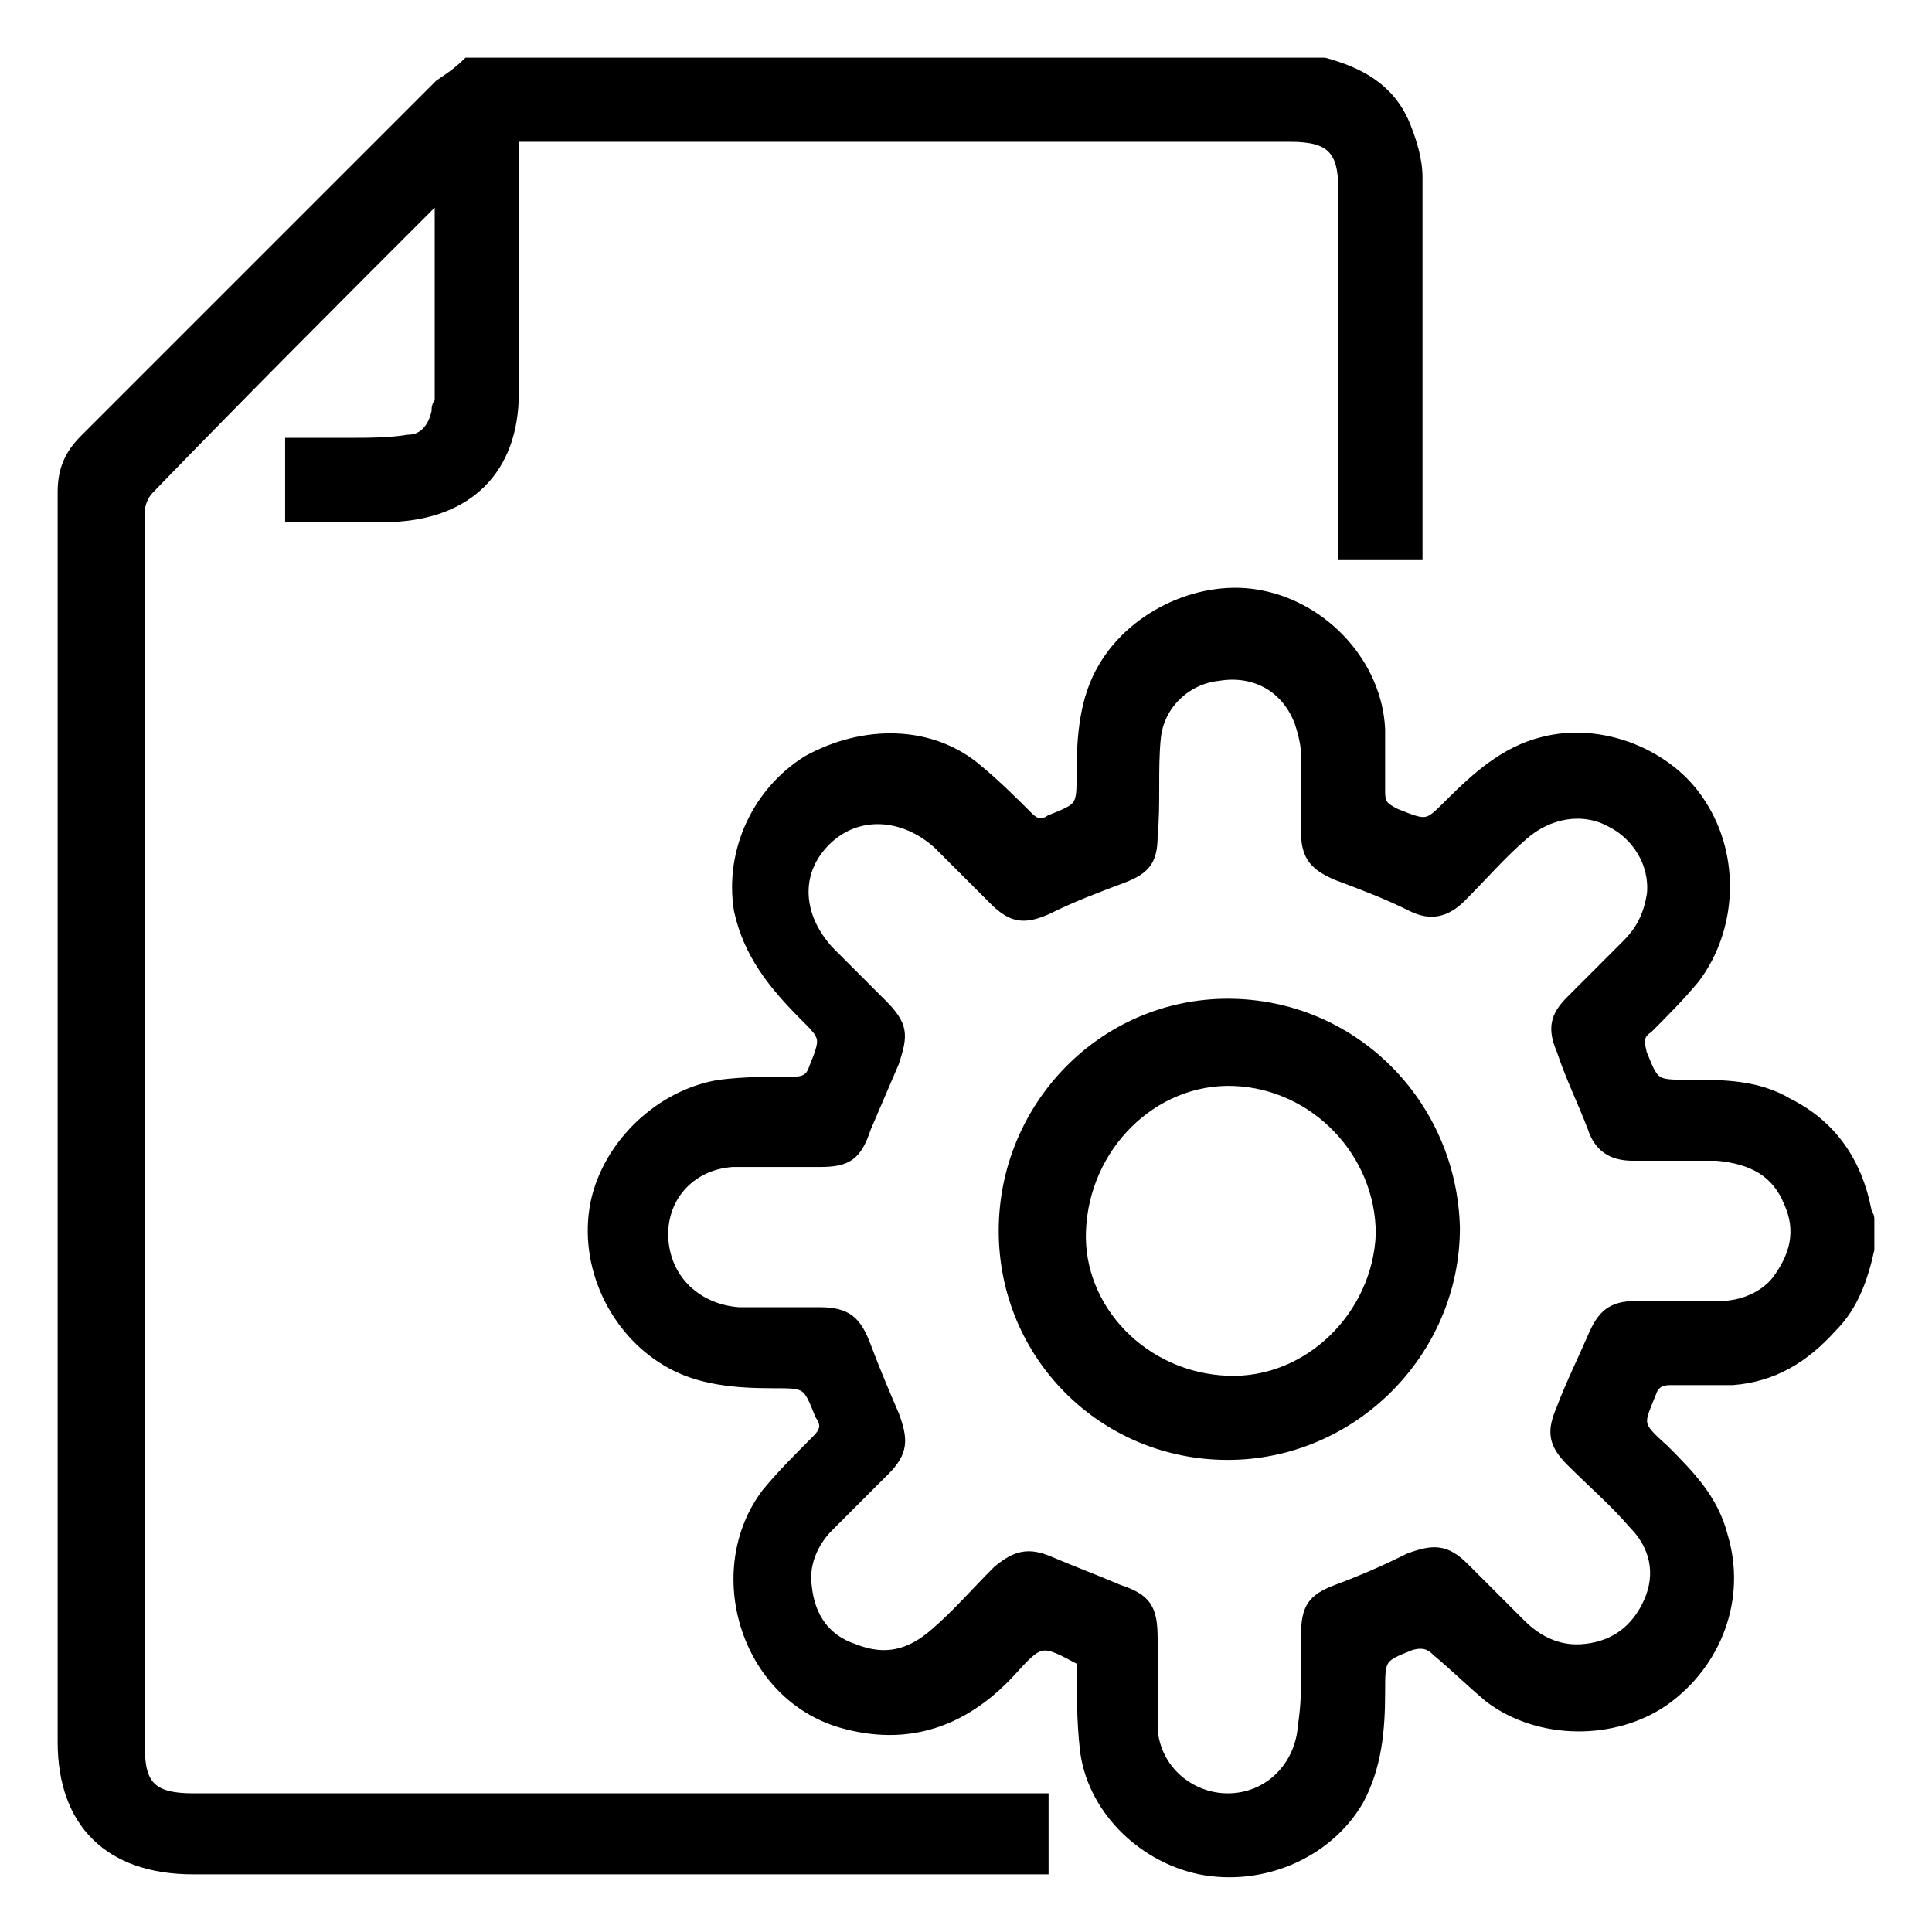
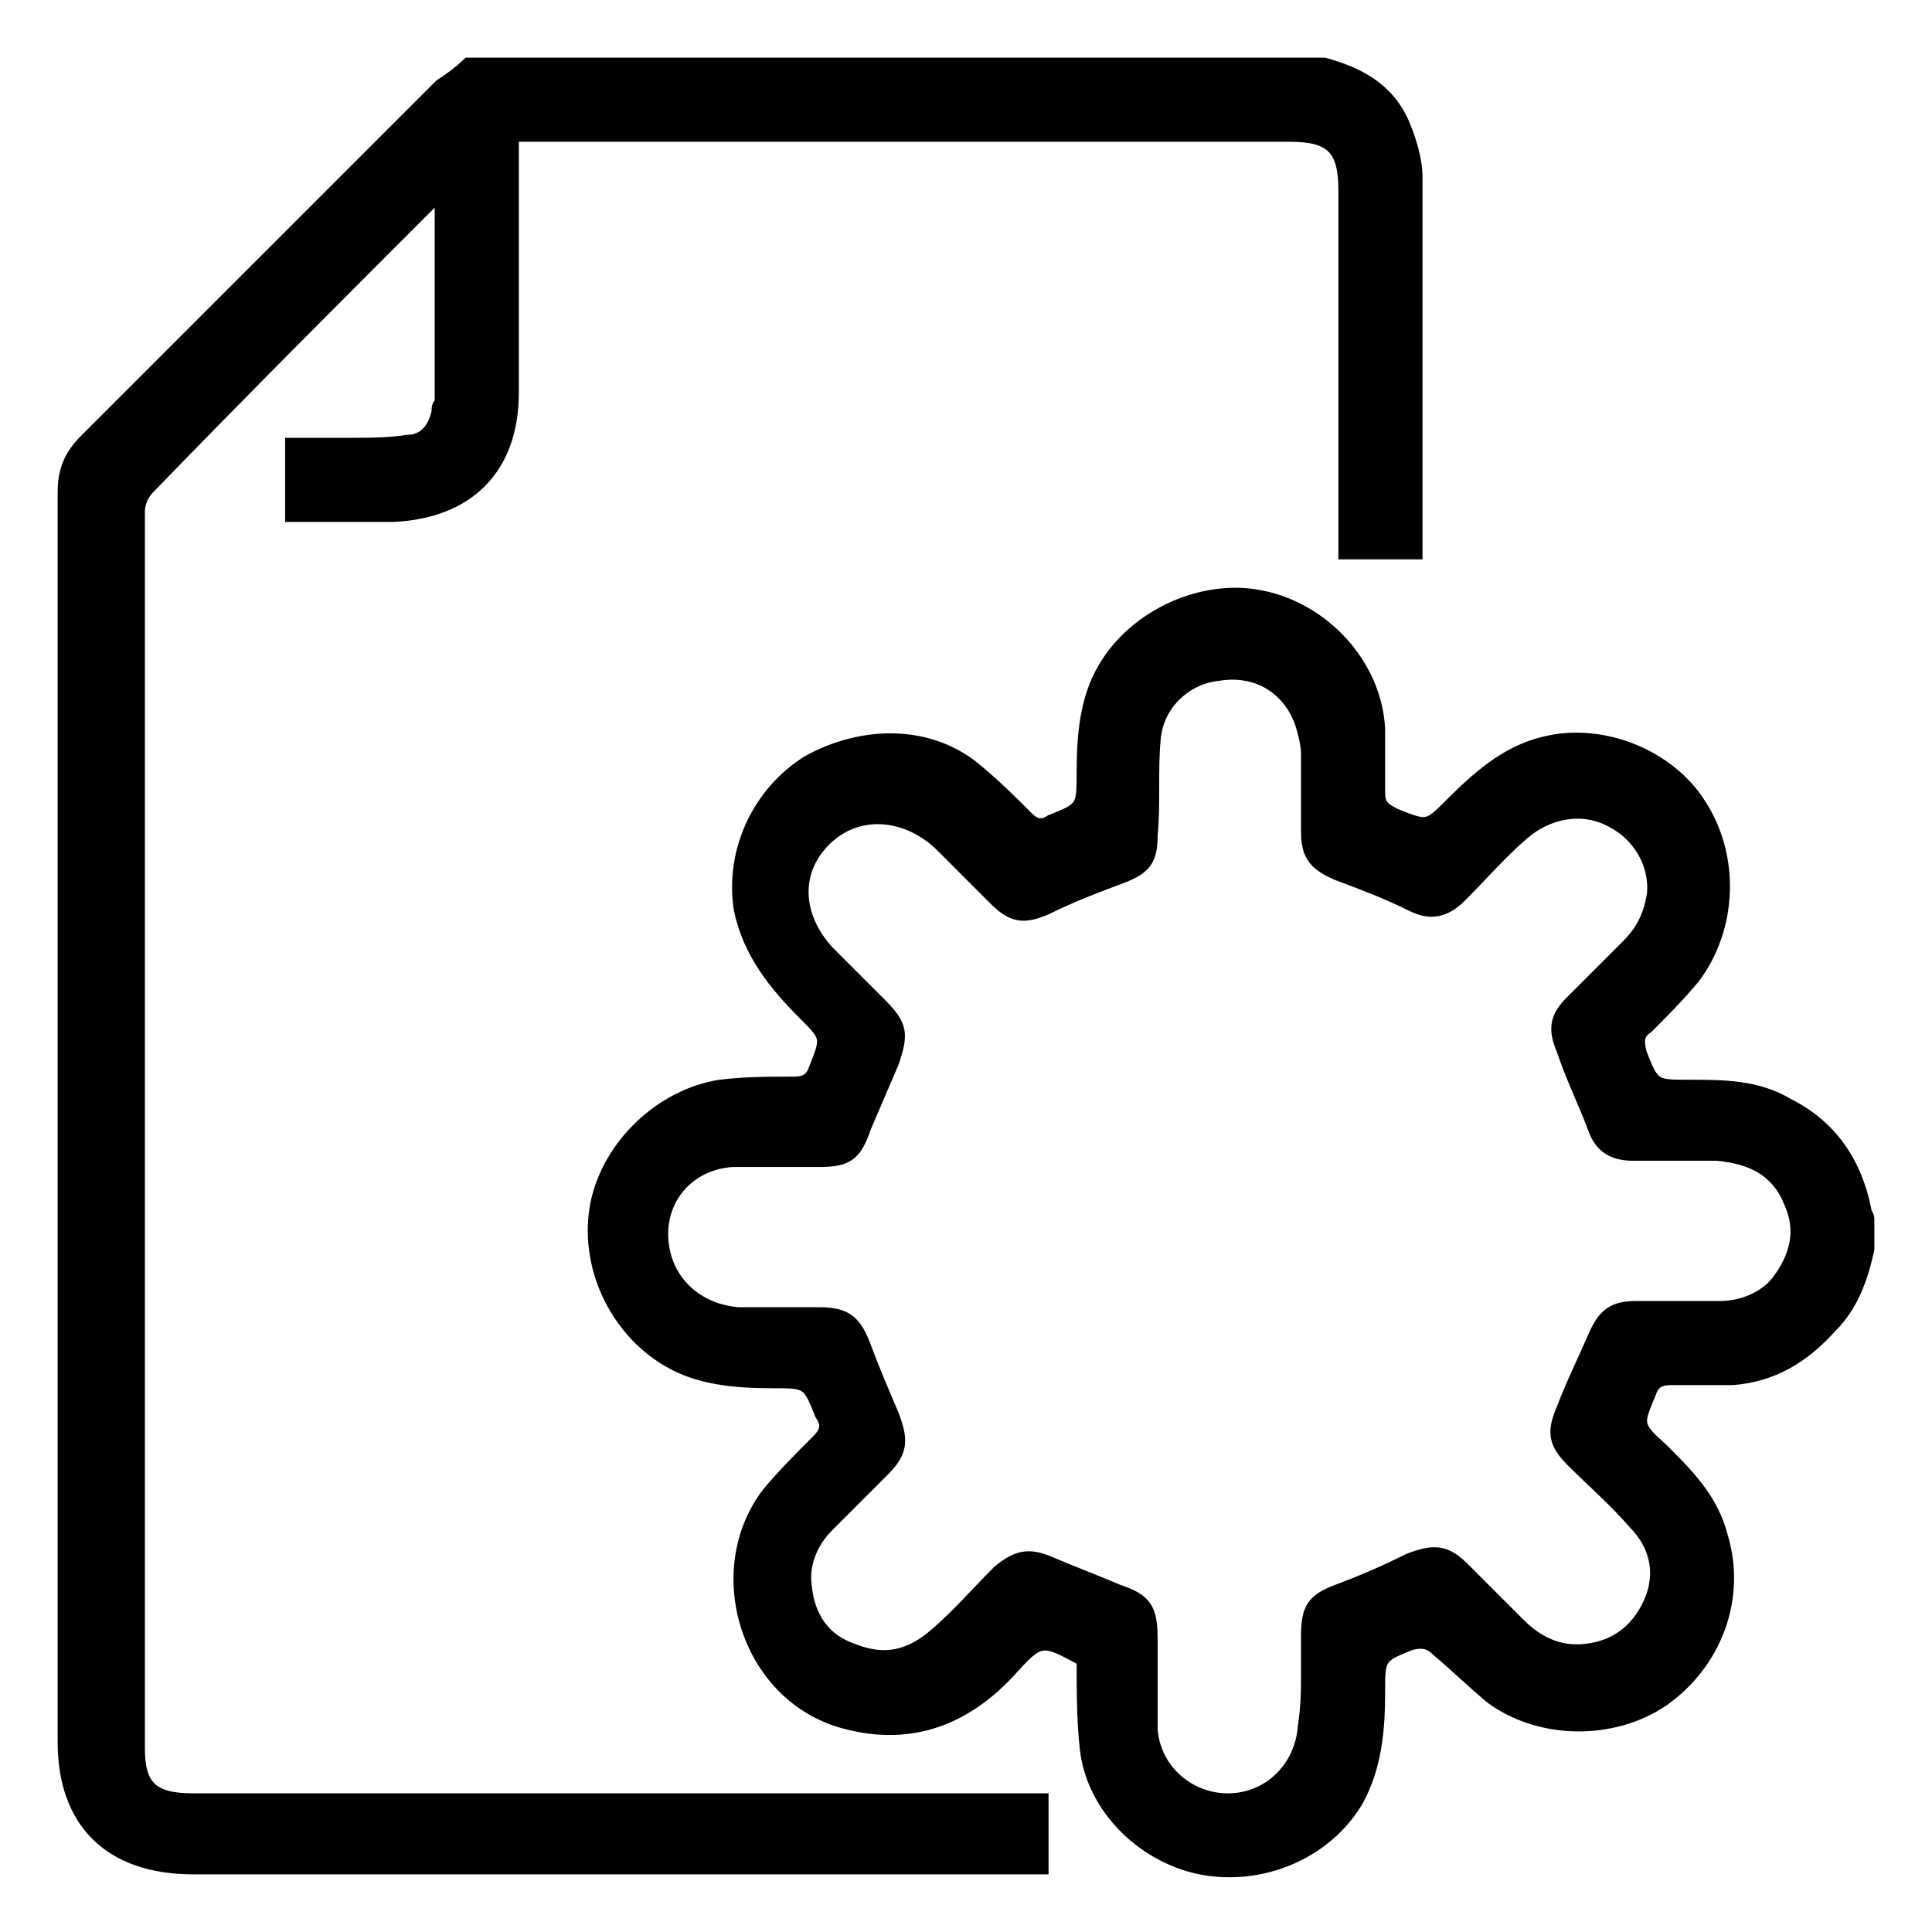
<svg xmlns="http://www.w3.org/2000/svg" version="1.1" id="Layer_1" x="0px" y="0px" viewBox="0 0 62 62" style="enable-background:new 0 0 62 62;">
  <style type="text/css">
	.st0{stroke:#000000;stroke-width:0.3;stroke-miterlimit:10;}
</style>
  <g id="_3unJhc">
    <g>
      <path class="st0" d="M60,40.1c-0.2,0.9-0.5,1.8-1.2,2.5c-0.9,1-1.9,1.6-3.2,1.7c-0.7,0-1.4,0-2,0c-0.3,0-0.5,0.1-0.6,0.4&#13;&#10;   c-0.4,1-0.5,1,0.4,1.8c0.8,0.8,1.6,1.6,1.9,2.8c0.6,2-0.2,4.1-1.9,5.3c-1.6,1.1-4,1.1-5.6-0.1c-0.6-0.5-1.1-1-1.7-1.5&#13;&#10;   c-0.2-0.2-0.4-0.3-0.8-0.2c-1,0.4-1,0.4-1,1.5c0,1.2-0.1,2.4-0.7,3.5c-1,1.7-3.1,2.6-5.1,2.2c-1.9-0.4-3.5-2-3.7-3.9&#13;&#10;   c-0.1-0.9-0.1-1.9-0.1-2.8c-1.3-0.7-1.3-0.7-2.3,0.4c-1.5,1.6-3.3,2.2-5.4,1.6c-3.1-0.9-4.3-4.9-2.4-7.4c0.5-0.6,1-1.1,1.6-1.7&#13;&#10;   c0.3-0.3,0.3-0.5,0.1-0.8c-0.4-1-0.4-1-1.5-1c-1.2,0-2.4-0.1-3.4-0.7c-1.7-1-2.7-3.1-2.3-5.1c0.4-1.9,2.1-3.5,4-3.8&#13;&#10;   c0.8-0.1,1.6-0.1,2.4-0.1c0.3,0,0.5-0.1,0.6-0.4c0.4-1,0.4-1-0.3-1.7c-1-1-1.8-2-2.1-3.4c-0.3-1.9,0.6-3.8,2.2-4.8&#13;&#10;   c1.8-1,4-1,5.5,0.3c0.6,0.5,1.1,1,1.6,1.5c0.2,0.2,0.4,0.3,0.7,0.1c1-0.4,1-0.4,1-1.5c0-1.2,0.1-2.4,0.7-3.4&#13;&#10;   c1-1.7,3.2-2.7,5.1-2.3c2,0.4,3.7,2.2,3.8,4.3c0,0.7,0,1.4,0,2c0,0.4,0.1,0.5,0.5,0.7c1,0.4,1,0.4,1.7-0.3c0.9-0.9,1.8-1.7,3-2&#13;&#10;   c1.9-0.5,4.1,0.4,5.1,2c1.1,1.7,1,4-0.2,5.6c-0.5,0.6-1,1.1-1.5,1.6c-0.3,0.2-0.3,0.4-0.2,0.8c0.4,1,0.4,1,1.5,1&#13;&#10;   c1.1,0,2.2,0,3.2,0.6c1.4,0.7,2.2,1.9,2.5,3.4c0,0.1,0.1,0.2,0.1,0.3L60,40.1L60,40.1z M41.9,53.8L41.9,53.8c0-0.4,0-0.9,0-1.3&#13;&#10;   c0-0.9,0.2-1.2,1-1.5c0.8-0.3,1.5-0.6,2.3-1c0.8-0.3,1.2-0.3,1.8,0.3c0.6,0.6,1.2,1.2,1.8,1.8c0.6,0.6,1.3,0.9,2.1,0.8&#13;&#10;   c0.9-0.1,1.6-0.6,2-1.5c0.4-0.9,0.2-1.8-0.5-2.5c-0.6-0.7-1.3-1.3-2-2c-0.6-0.6-0.6-1-0.3-1.7c0.3-0.8,0.7-1.6,1-2.3&#13;&#10;   c0.3-0.7,0.6-1,1.4-1c0.9,0,1.8,0,2.7,0c0.7,0,1.4-0.3,1.8-0.8c0.6-0.8,0.8-1.6,0.4-2.5c-0.4-1-1.2-1.4-2.3-1.5&#13;&#10;   c-0.9,0-1.8,0-2.7,0c-0.7,0-1.1-0.3-1.3-0.9c-0.3-0.8-0.7-1.6-1-2.5c-0.3-0.7-0.2-1.1,0.3-1.6c0.6-0.6,1.2-1.2,1.8-1.8&#13;&#10;   c0.5-0.5,0.7-1,0.8-1.6c0.1-1-0.5-1.9-1.3-2.3c-0.9-0.5-2-0.3-2.8,0.4c-0.7,0.6-1.3,1.3-2,2c-0.5,0.5-1,0.6-1.6,0.3&#13;&#10;   c-0.8-0.4-1.6-0.7-2.4-1c-0.7-0.3-1-0.6-1-1.4c0-0.8,0-1.7,0-2.5c0-0.3-0.1-0.7-0.2-1c-0.4-1.1-1.4-1.7-2.6-1.5&#13;&#10;   c-1,0.1-1.9,0.9-2,2c-0.1,1,0,2.1-0.1,3.1c0,0.8-0.2,1.1-1,1.4c-0.8,0.3-1.6,0.6-2.4,1c-0.7,0.3-1.1,0.3-1.7-0.3&#13;&#10;   c-0.6-0.6-1.2-1.2-1.8-1.8c-1.1-1-2.6-1.1-3.6-0.1c-1,1-0.9,2.4,0.1,3.5c0.6,0.6,1.1,1.1,1.7,1.7c0.7,0.7,0.7,1,0.4,1.9&#13;&#10;   c-0.3,0.7-0.6,1.4-0.9,2.1c-0.3,0.9-0.6,1.1-1.5,1.1c-0.9,0-1.9,0-2.8,0c-1.4,0.1-2.3,1.2-2.2,2.5c0.1,1.3,1.1,2.2,2.4,2.3&#13;&#10;   c0.9,0,1.7,0,2.6,0s1.2,0.3,1.5,1.1c0.3,0.8,0.6,1.5,0.9,2.2c0.3,0.8,0.3,1.2-0.3,1.8c-0.6,0.6-1.2,1.2-1.8,1.8&#13;&#10;   c-0.5,0.5-0.8,1.2-0.7,1.9c0.1,1,0.6,1.7,1.5,2c1,0.4,1.8,0.2,2.6-0.5c0.7-0.6,1.3-1.3,2-2c0.6-0.5,1-0.6,1.7-0.3&#13;&#10;   c0.7,0.3,1.5,0.6,2.2,0.9c0.9,0.3,1.1,0.6,1.1,1.6c0,1,0,1.9,0,2.9c0.1,1.3,1.2,2.2,2.4,2.2c1.3,0,2.3-1,2.4-2.3&#13;&#10;   C41.9,54.7,41.9,54.3,41.9,53.8L41.9,53.8z" />
      <path class="st0" d="M42.5,2c1.1,0.3,2.1,0.8,2.6,2c0.2,0.5,0.4,1.1,0.4,1.7c0,3.9,0,7.8,0,11.8c0,0.1,0,0.1,0,0.3h-2.4V17&#13;&#10;   c0-3.6,0-7.3,0-10.9c0-1.3-0.4-1.7-1.7-1.7c-8.1,0-16.1,0-24.2,0c-0.2,0-0.4,0-0.7,0c0,0.3,0,0.5,0,0.7c0,2.5,0,5,0,7.5&#13;&#10;   c0,2.5-1.5,3.9-3.9,4c-1.1,0-2.2,0-3.3,0v-2.4c0.6,0,1.3,0,1.9,0c0.6,0,1.3,0,1.9-0.1c0.5,0,0.8-0.4,0.9-0.9c0-0.1,0-0.2,0.1-0.3&#13;&#10;   c0-0.1,0-0.3,0-0.4c0-2,0-4,0-6.1c-0.2,0.1-0.3,0.2-0.3,0.2c-3,3-6,6-9,9.1c-0.2,0.2-0.3,0.5-0.3,0.7c0,13.2,0,26.5,0,39.7&#13;&#10;   c0,1.2,0.4,1.6,1.7,1.6c8.7,0,17.3,0,26,0h1.3V60h-0.6c-8.9,0-17.8,0-26.7,0C3.5,60,2,58.5,2,55.9c0-13.4,0-26.8,0-40.1&#13;&#10;   c0-0.7,0.2-1.2,0.7-1.7c3.8-3.8,7.6-7.6,11.4-11.4C14.4,2.5,14.7,2.3,15,2C24.2,2,33.3,2,42.5,2L42.5,2z" />
-       <path class="st0" d="M39.4,32.2c4,0,7.2,3.2,7.3,7.2c0,4-3.3,7.3-7.3,7.3s-7.2-3.2-7.2-7.2C32.2,35.5,35.4,32.2,39.4,32.2&#13;&#10;   L39.4,32.2z M39.4,44.3c2.6,0.1,4.8-2.1,4.9-4.7c0-2.6-2.1-4.8-4.7-4.9c-2.6-0.1-4.8,2.1-4.9,4.8C34.6,42,36.7,44.2,39.4,44.3&#13;&#10;   L39.4,44.3z" />
    </g>
  </g>
</svg>